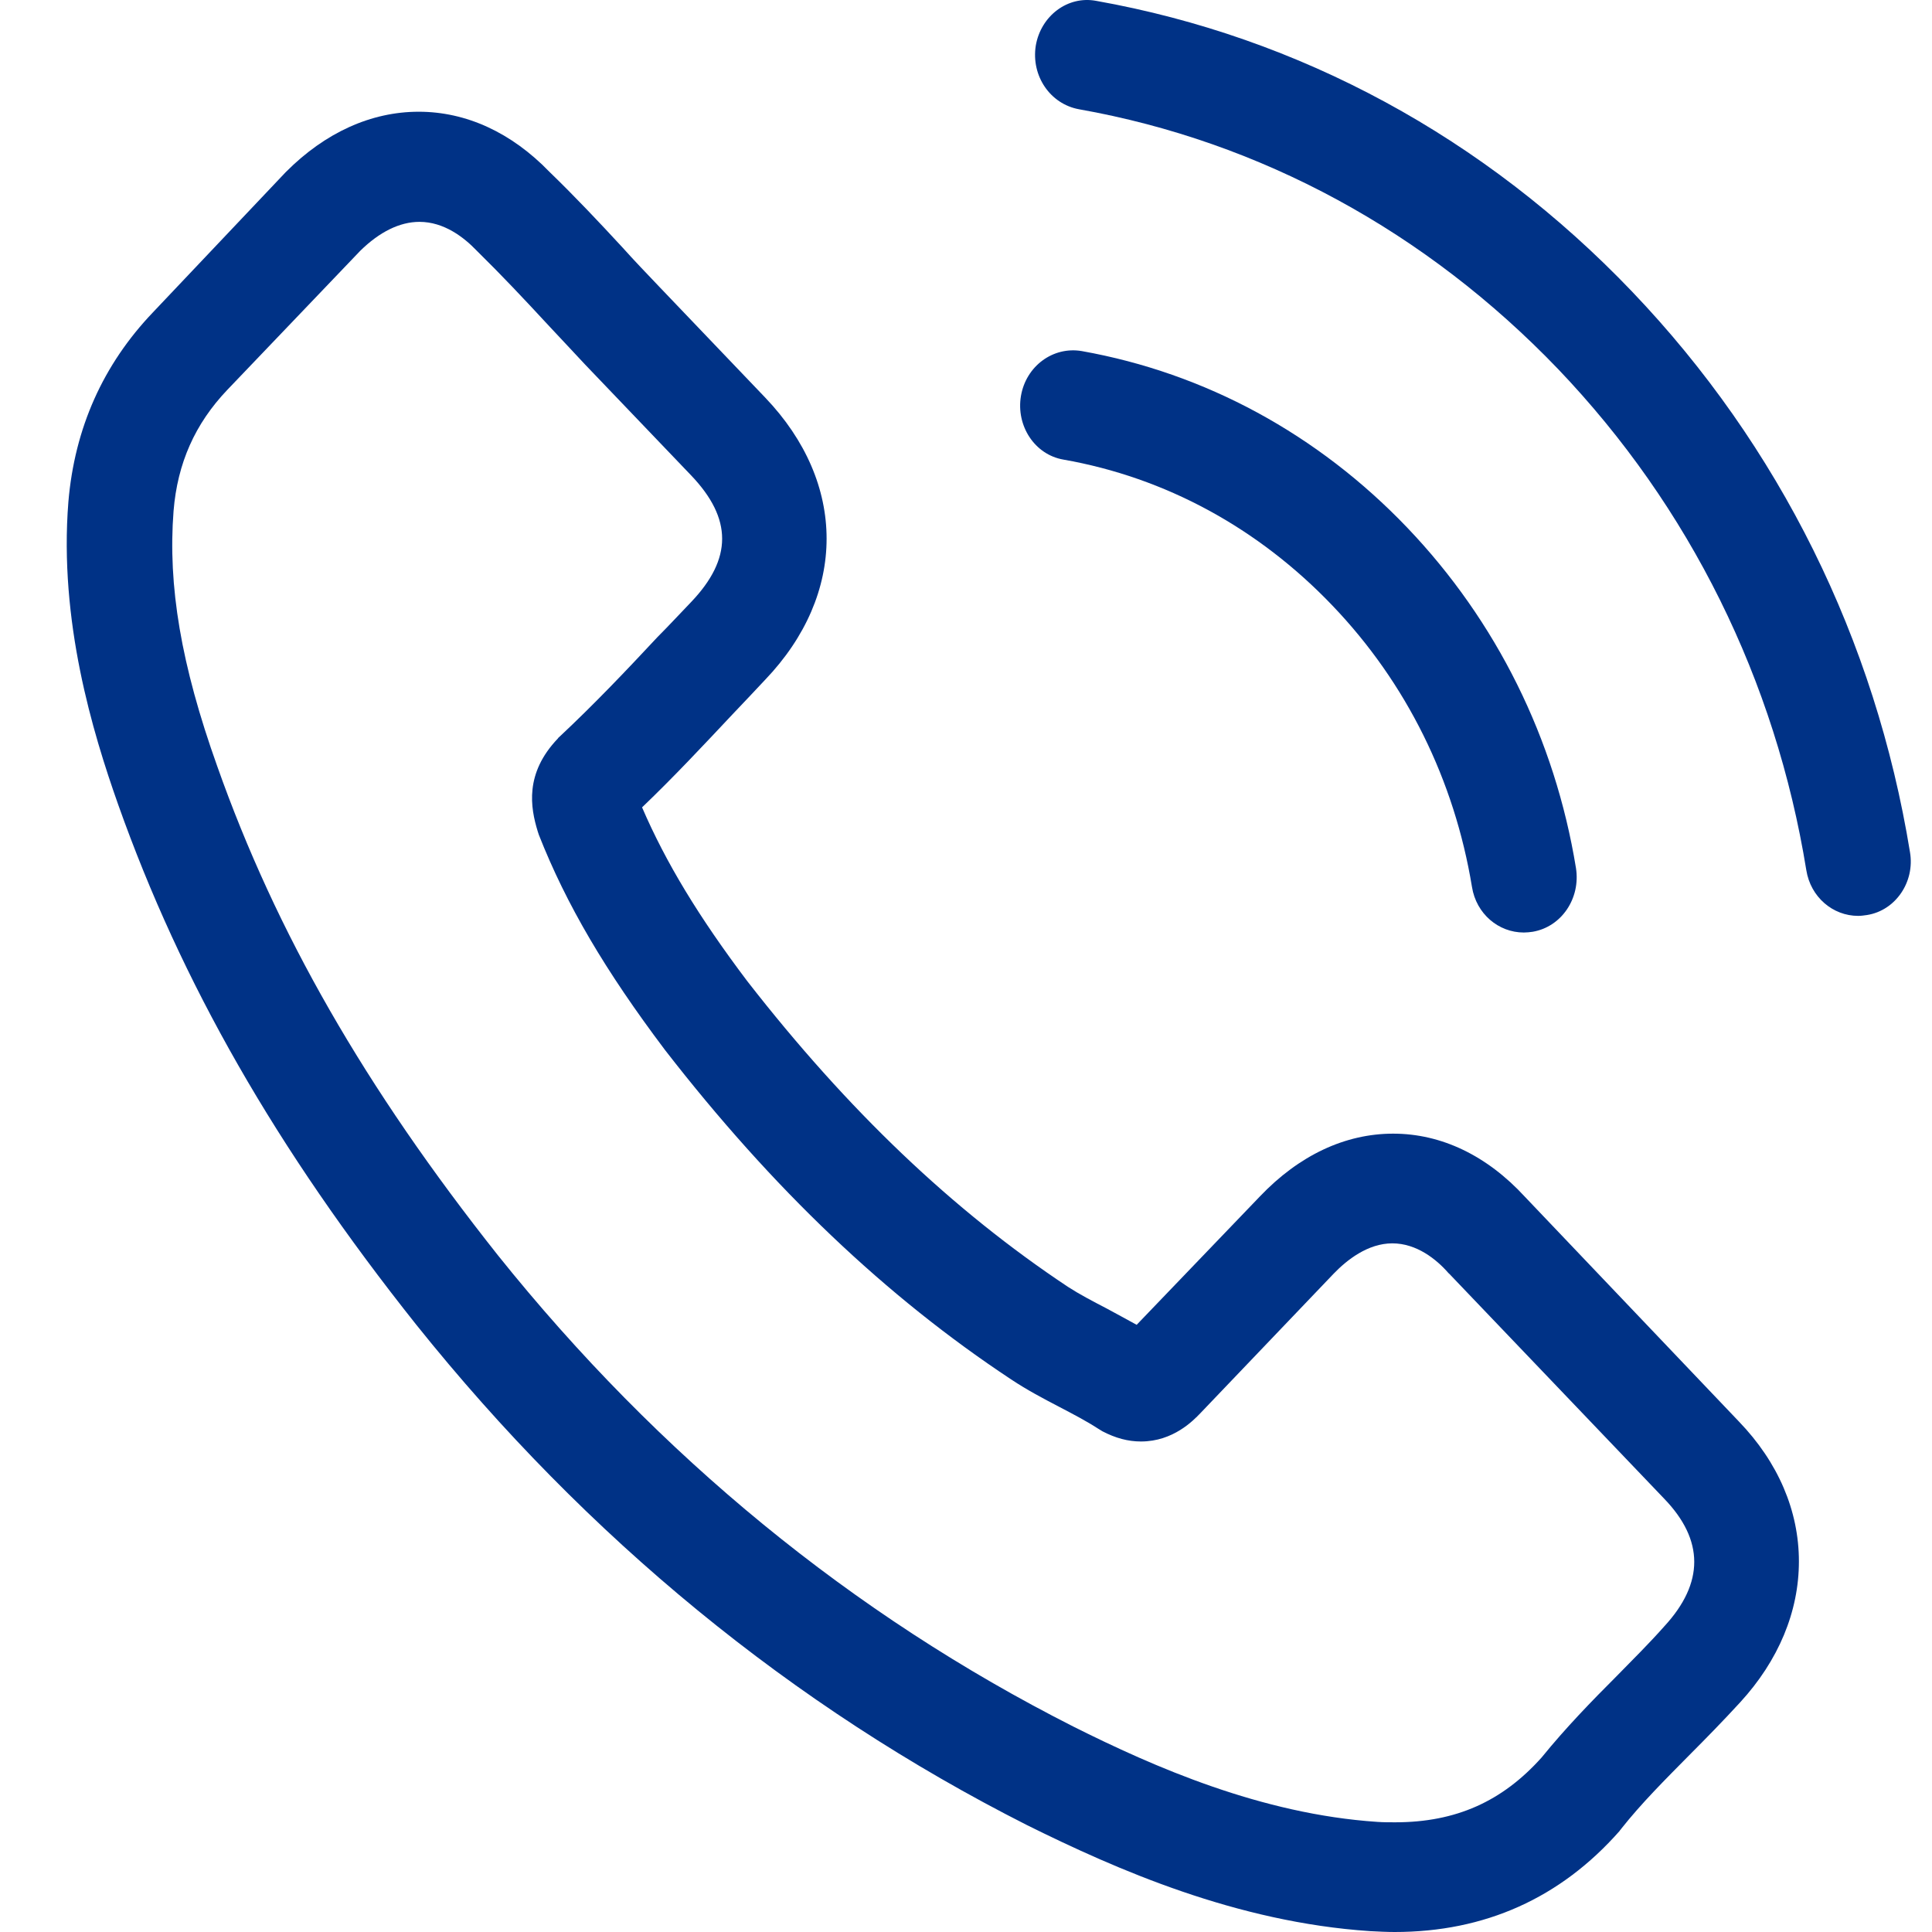
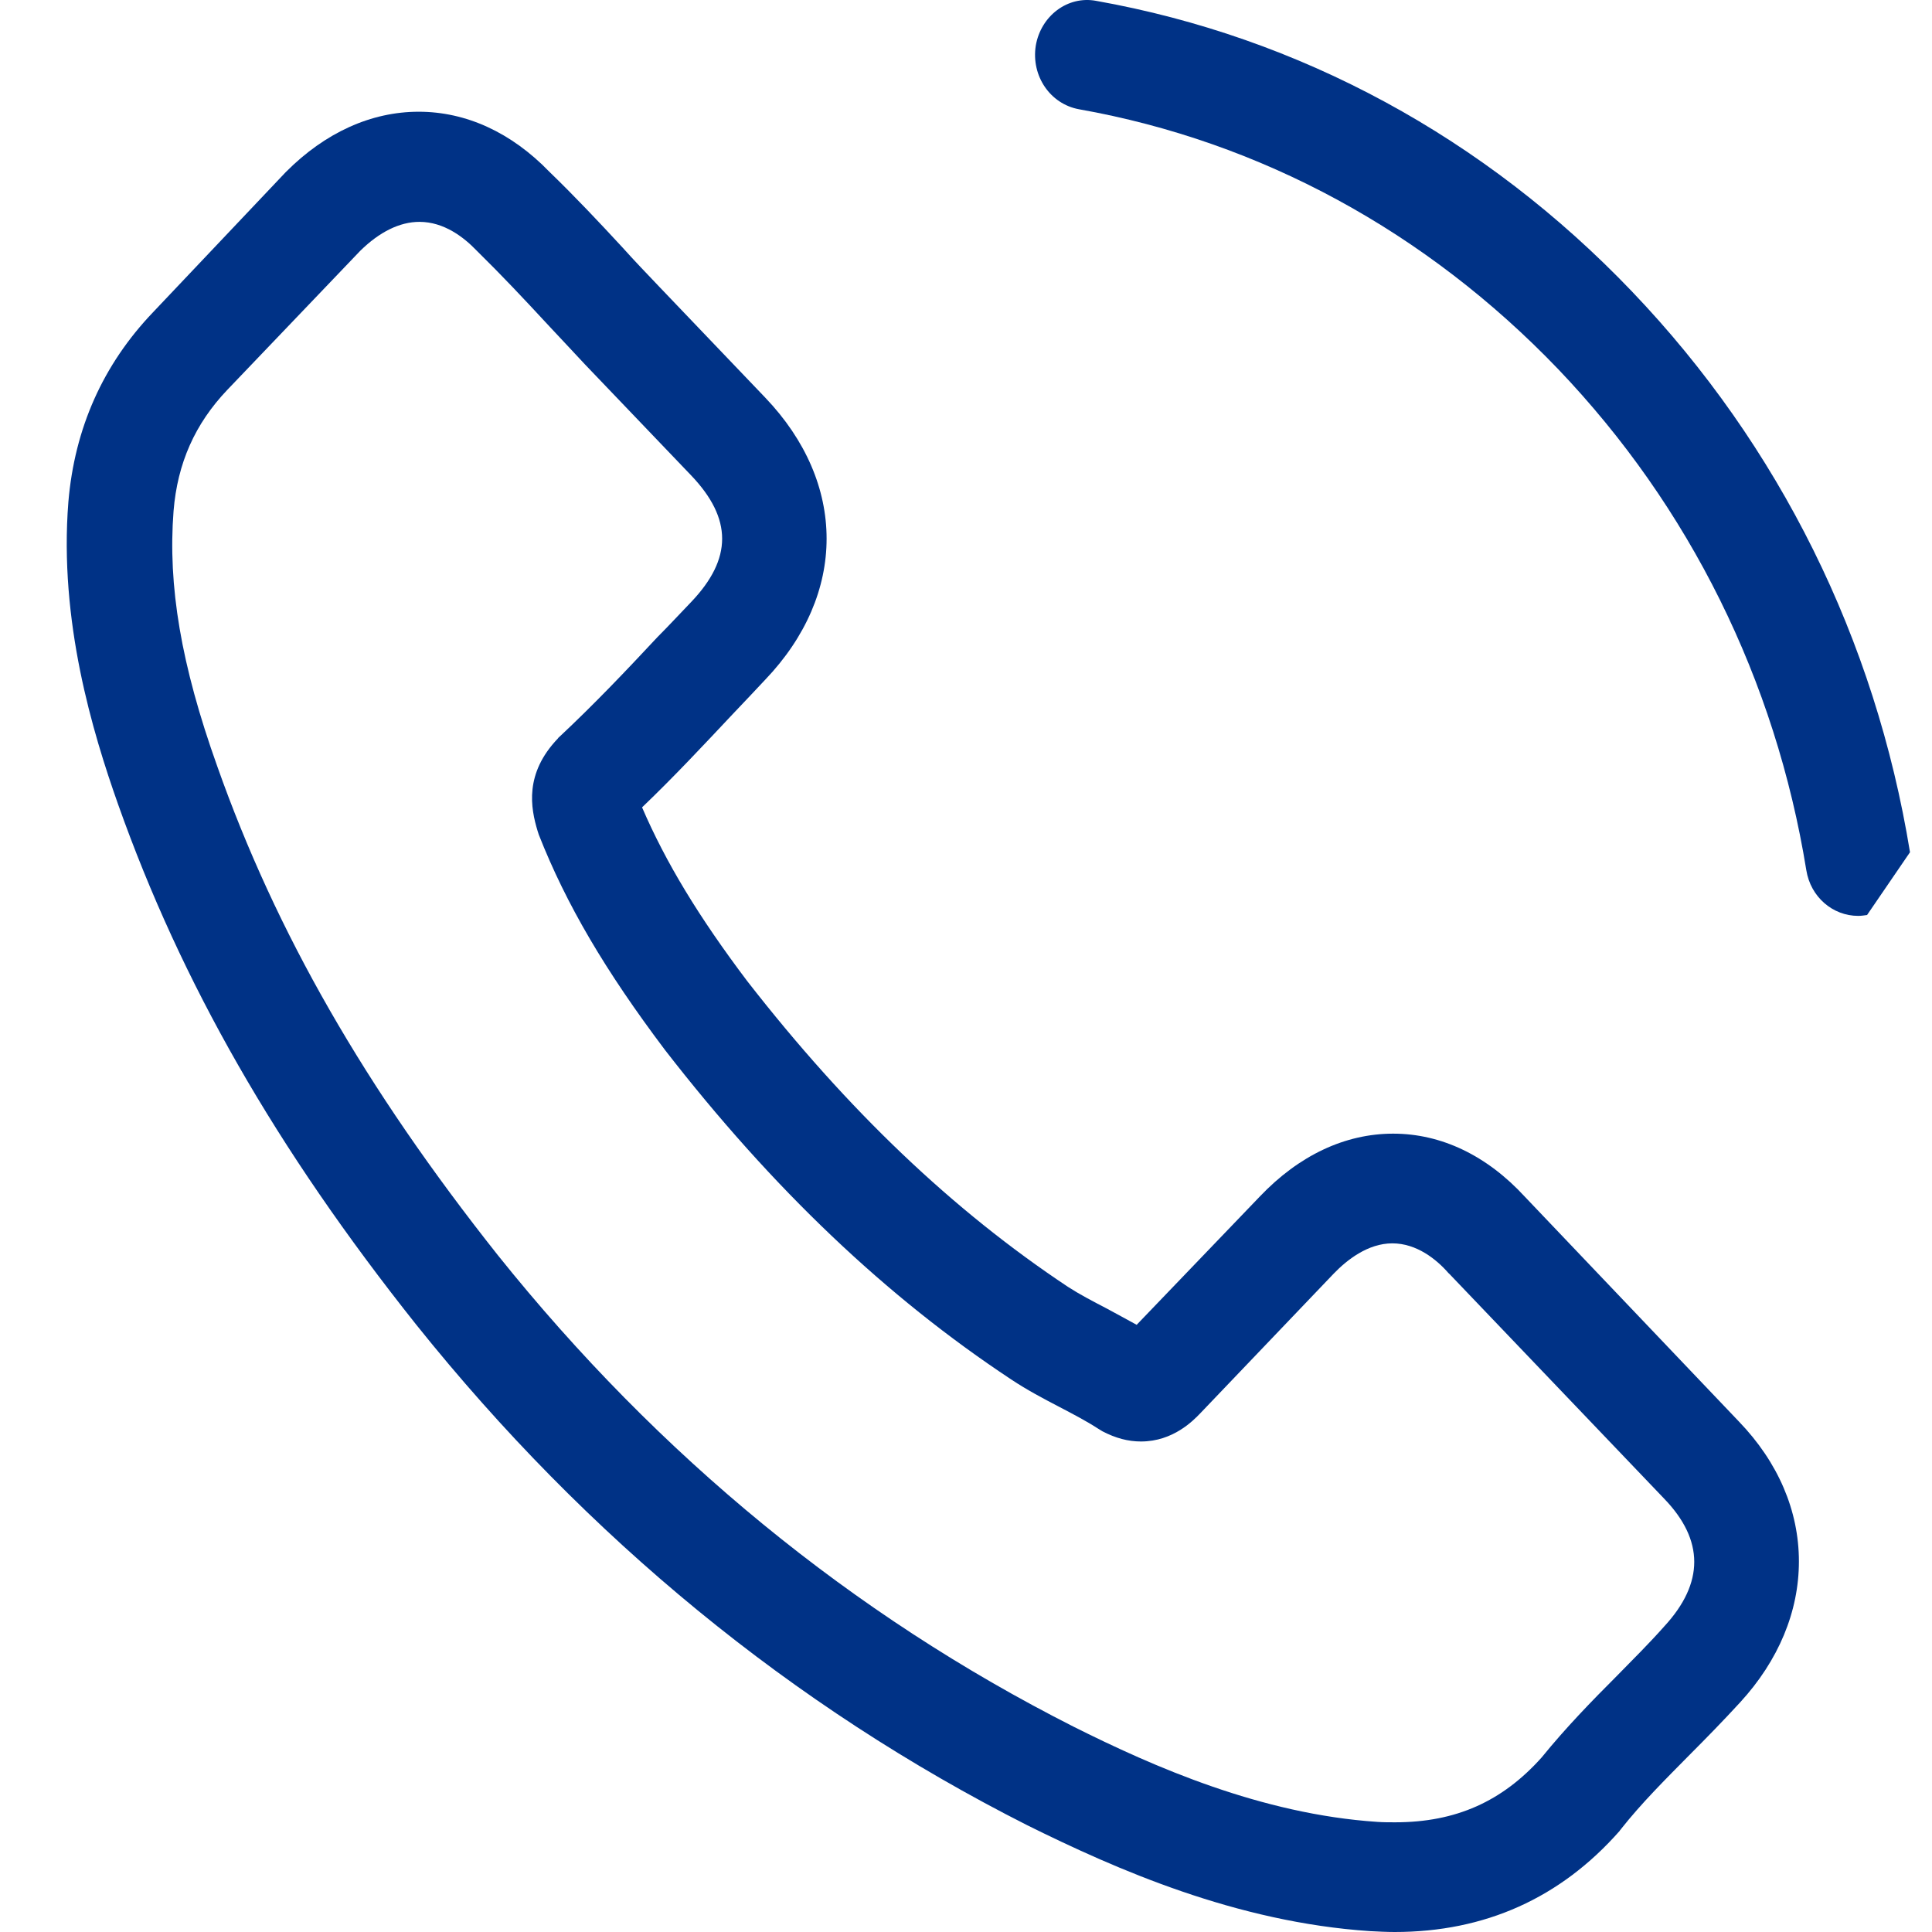
<svg xmlns="http://www.w3.org/2000/svg" width="18" height="18" viewBox="0 0 18 18" fill="none">
  <path d="M14.207 11.15C13.855 10.767 13.43 10.562 12.98 10.562C12.533 10.562 12.104 10.763 11.738 11.147L10.59 12.343C10.496 12.29 10.401 12.241 10.311 12.191C10.18 12.123 10.056 12.058 9.951 11.99C8.876 11.276 7.899 10.345 6.962 9.141C6.509 8.541 6.203 8.035 5.982 7.522C6.28 7.237 6.556 6.941 6.824 6.656C6.926 6.55 7.028 6.44 7.129 6.333C7.892 5.535 7.892 4.502 7.129 3.704L6.138 2.667C6.026 2.549 5.909 2.428 5.8 2.306C5.583 2.071 5.354 1.828 5.118 1.6C4.765 1.235 4.344 1.041 3.901 1.041C3.458 1.041 3.03 1.235 2.666 1.6C2.663 1.604 2.663 1.604 2.659 1.607L1.425 2.91C0.96 3.397 0.695 3.989 0.637 4.677C0.549 5.786 0.862 6.82 1.101 7.496C1.69 9.156 2.568 10.695 3.879 12.343C5.47 14.33 7.384 15.899 9.57 17.005C10.405 17.419 11.52 17.909 12.765 17.992C12.842 17.996 12.922 18 12.994 18C13.833 18 14.538 17.685 15.09 17.058C15.093 17.05 15.1 17.047 15.104 17.039C15.293 16.8 15.511 16.583 15.74 16.351C15.896 16.195 16.055 16.032 16.212 15.861C16.571 15.47 16.76 15.014 16.76 14.547C16.76 14.076 16.567 13.624 16.201 13.244L14.207 11.15ZM15.507 15.151C15.504 15.155 15.504 15.151 15.507 15.151C15.366 15.31 15.22 15.455 15.064 15.614C14.828 15.85 14.588 16.097 14.363 16.374C13.996 16.784 13.564 16.978 12.998 16.978C12.943 16.978 12.885 16.978 12.831 16.974C11.752 16.902 10.75 16.462 9.998 16.085C7.943 15.044 6.138 13.567 4.638 11.694C3.4 10.132 2.572 8.689 2.024 7.139C1.686 6.193 1.563 5.456 1.617 4.761C1.653 4.316 1.817 3.948 2.118 3.632L3.356 2.337C3.534 2.162 3.723 2.067 3.908 2.067C4.137 2.067 4.322 2.211 4.439 2.333C4.442 2.337 4.446 2.341 4.45 2.344C4.671 2.561 4.882 2.785 5.103 3.024C5.216 3.146 5.332 3.267 5.448 3.393L6.44 4.43C6.824 4.833 6.824 5.205 6.44 5.608C6.334 5.718 6.233 5.828 6.127 5.934C5.822 6.261 5.532 6.565 5.216 6.861C5.208 6.869 5.201 6.873 5.198 6.88C4.885 7.207 4.943 7.526 5.009 7.743C5.012 7.754 5.016 7.766 5.02 7.777C5.277 8.43 5.641 9.046 6.193 9.779L6.196 9.783C7.198 11.075 8.255 12.081 9.421 12.852C9.57 12.951 9.722 13.031 9.868 13.107C9.998 13.175 10.122 13.24 10.227 13.308C10.242 13.316 10.256 13.327 10.271 13.335C10.394 13.399 10.51 13.43 10.63 13.43C10.932 13.43 11.12 13.232 11.182 13.168L12.424 11.868C12.548 11.739 12.744 11.584 12.972 11.584C13.198 11.584 13.383 11.732 13.495 11.861C13.499 11.865 13.499 11.865 13.503 11.868L15.504 13.962C15.878 14.349 15.878 14.748 15.507 15.151Z" fill="#003286" />
-   <path d="M9.908 4.282C10.859 4.449 11.724 4.92 12.414 5.642C13.104 6.363 13.55 7.268 13.714 8.263C13.754 8.514 13.961 8.688 14.197 8.688C14.226 8.688 14.251 8.685 14.28 8.681C14.549 8.635 14.727 8.369 14.683 8.088C14.487 6.884 13.942 5.786 13.111 4.916C12.279 4.046 11.23 3.476 10.079 3.271C9.81 3.225 9.559 3.412 9.512 3.689C9.465 3.966 9.639 4.236 9.908 4.282Z" fill="#003286" />
-   <path d="M17.795 7.94C17.472 5.957 16.578 4.153 15.206 2.717C13.833 1.28 12.108 0.346 10.213 0.008C9.947 -0.042 9.697 0.148 9.65 0.426C9.606 0.707 9.784 0.969 10.053 1.018C11.745 1.318 13.288 2.158 14.516 3.438C15.743 4.722 16.542 6.337 16.829 8.107C16.869 8.358 17.076 8.533 17.312 8.533C17.341 8.533 17.366 8.529 17.395 8.525C17.66 8.483 17.842 8.217 17.795 7.94Z" fill="#003286" />
+   <path d="M17.795 7.94C17.472 5.957 16.578 4.153 15.206 2.717C13.833 1.28 12.108 0.346 10.213 0.008C9.947 -0.042 9.697 0.148 9.65 0.426C9.606 0.707 9.784 0.969 10.053 1.018C11.745 1.318 13.288 2.158 14.516 3.438C15.743 4.722 16.542 6.337 16.829 8.107C16.869 8.358 17.076 8.533 17.312 8.533C17.341 8.533 17.366 8.529 17.395 8.525Z" fill="#003286" />
</svg>